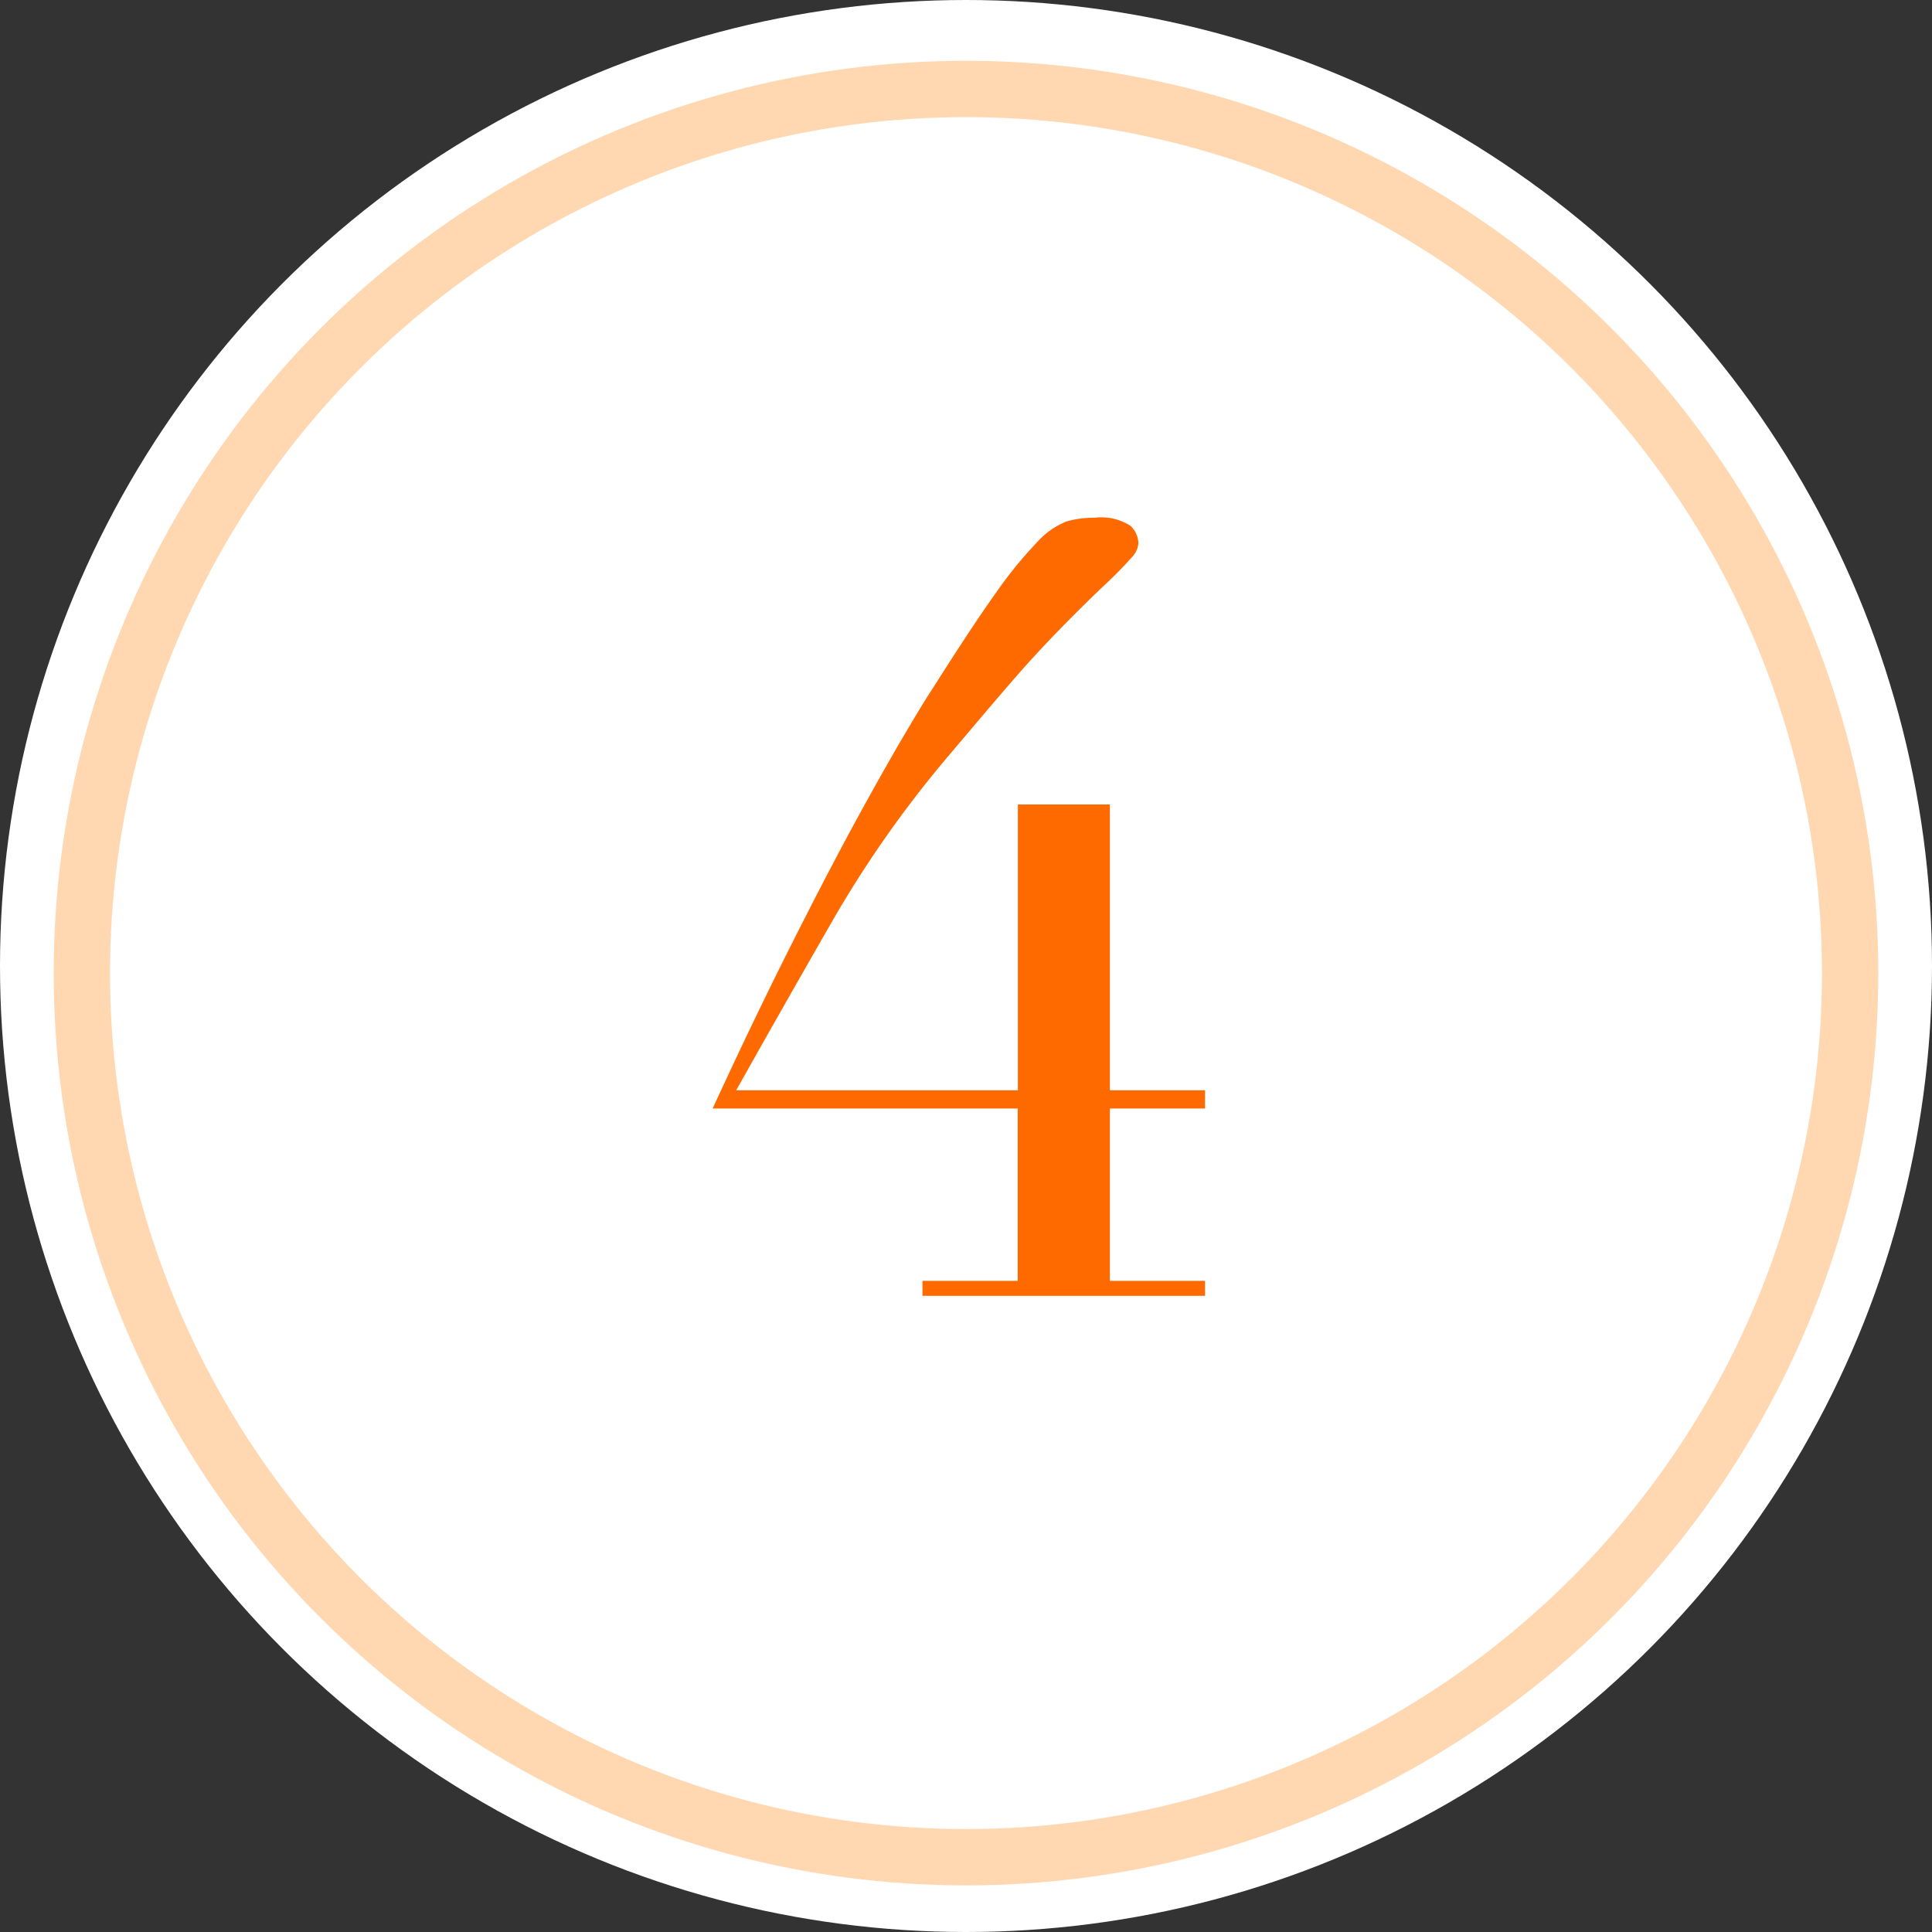
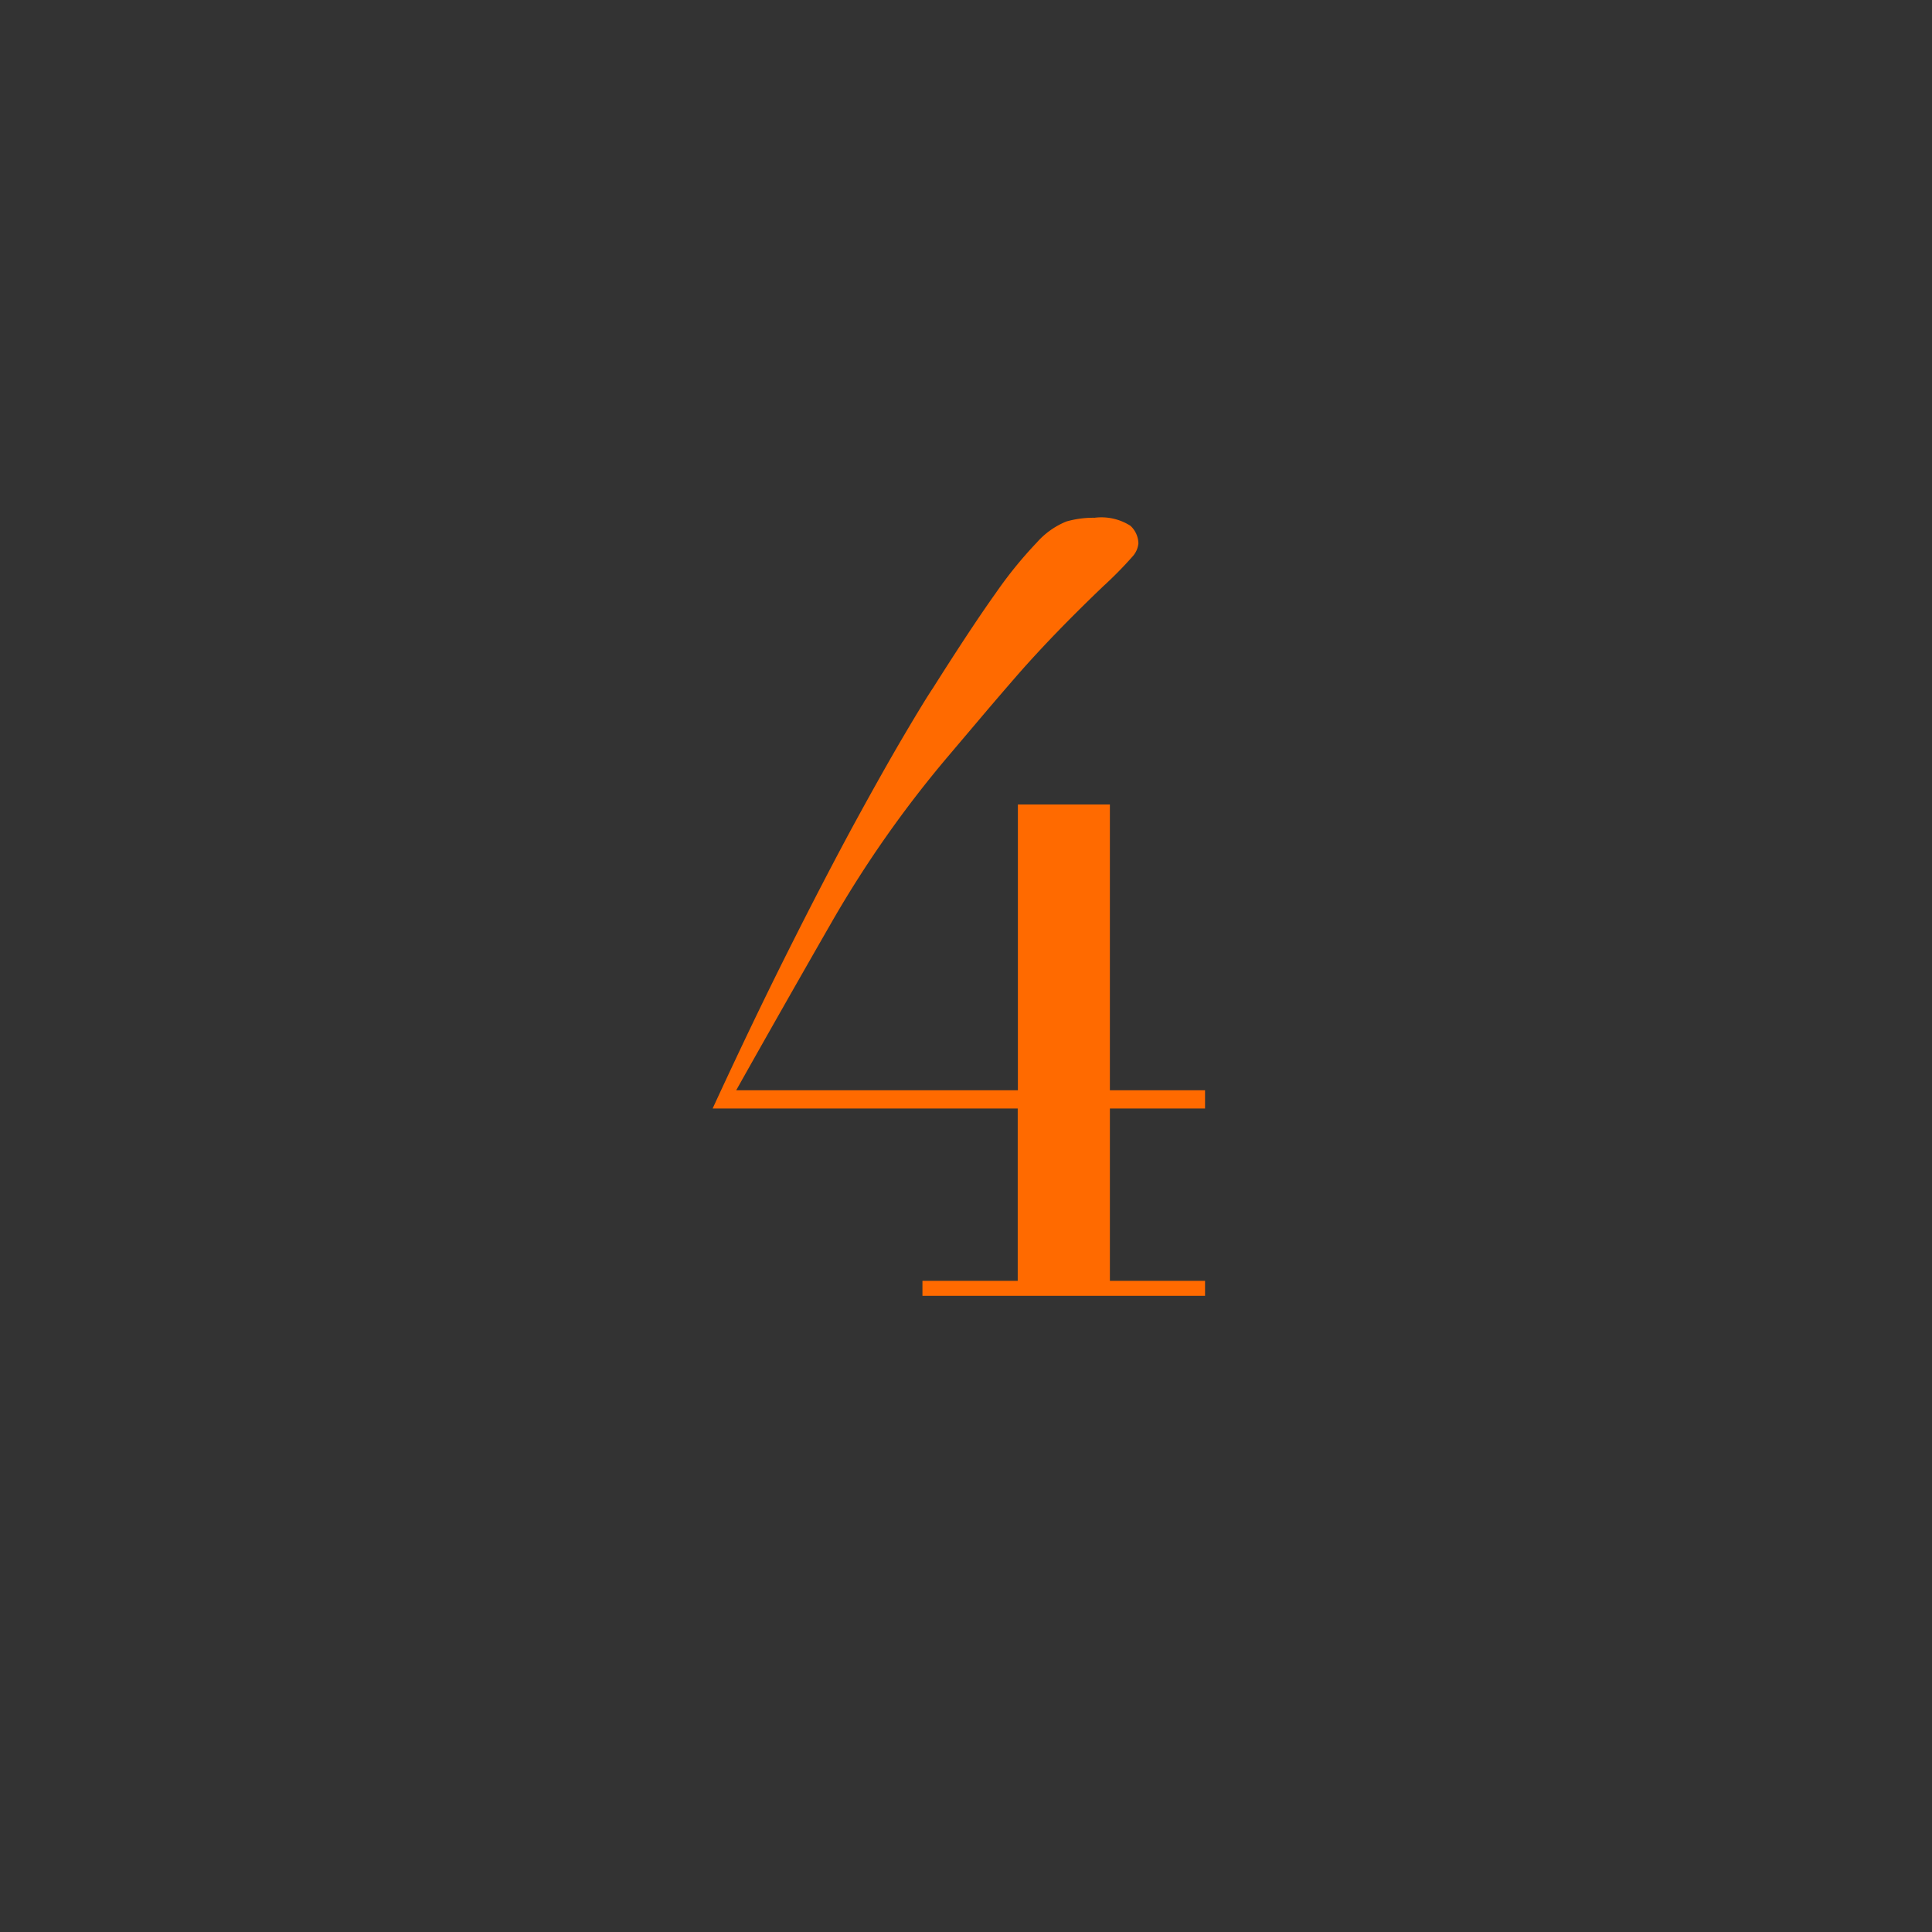
<svg xmlns="http://www.w3.org/2000/svg" width="34.292" height="34.292">
  <rect width="100%" height="100%" fill="#333333" stroke="none" />
  <g transform="translate(-265 -2469.837)">
-     <circle cx="17.146" cy="17.146" r="17.146" fill="#fff" transform="translate(265 2469.837)" />
    <g fill="none" stroke="#ffd8b2" transform="translate(265.953 2470.916)">
-       <circle cx="16.193" cy="16.193" r="16.193" stroke="none" />
-       <circle cx="16.193" cy="16.193" r="15.693" />
-     </g>
+       </g>
    <path fill="#ff6a00" d="M281.373 2492.571h1.691v-3.059h-5.415q.7-1.52 1.339-2.793t1.159-2.233q.523-.959.893-1.587t.523-.855q.684-1.082 1.111-1.68a7.42 7.42 0 0 1 .731-.9 1.4 1.4 0 0 1 .523-.371 1.732 1.732 0 0 1 .5-.066.959.959 0 0 1 .636.142.436.436 0 0 1 .142.313.4.4 0 0 1-.1.228 6.9 6.9 0 0 1-.523.532q-.437.418-.807.8t-.694.75q-.323.371-.637.741l-.636.751a19.856 19.856 0 0 0-2.042 2.912q-.9 1.568-1.7 2.993h5v-5.073h1.633v5.073h1.689v.323H284.7v3.059h1.689v.266h-5.016Z" />
  </g>
</svg>